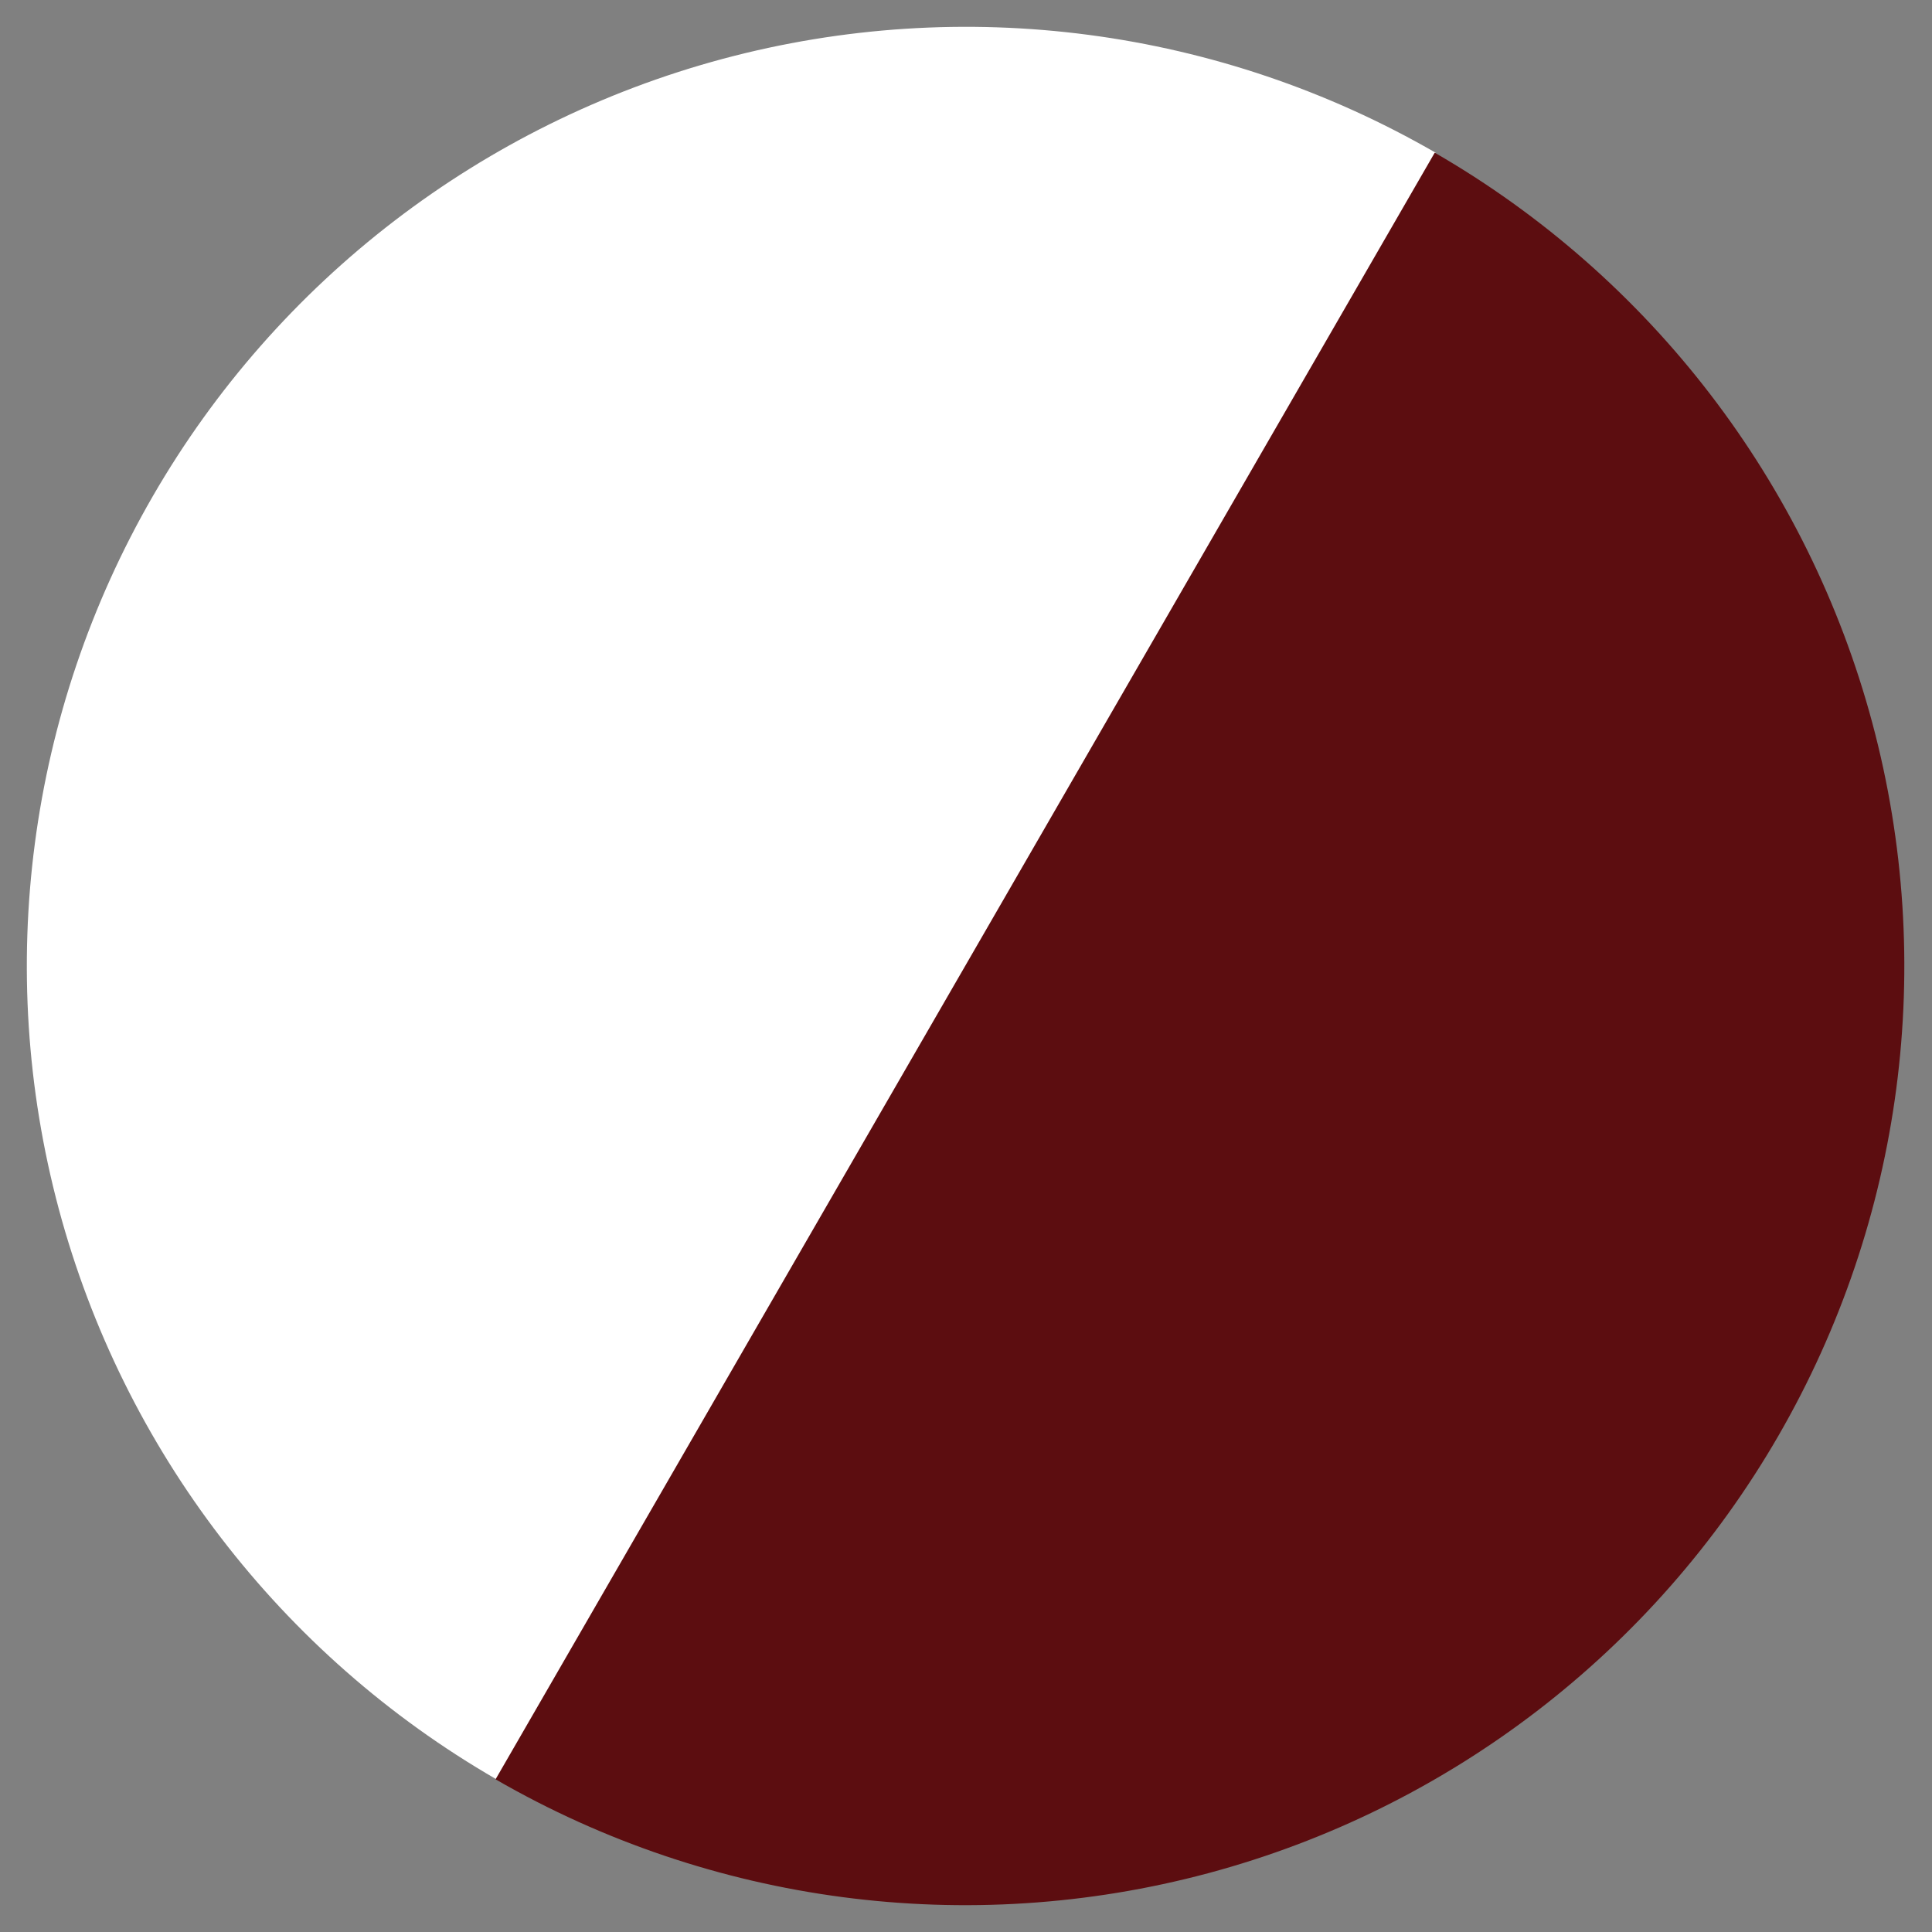
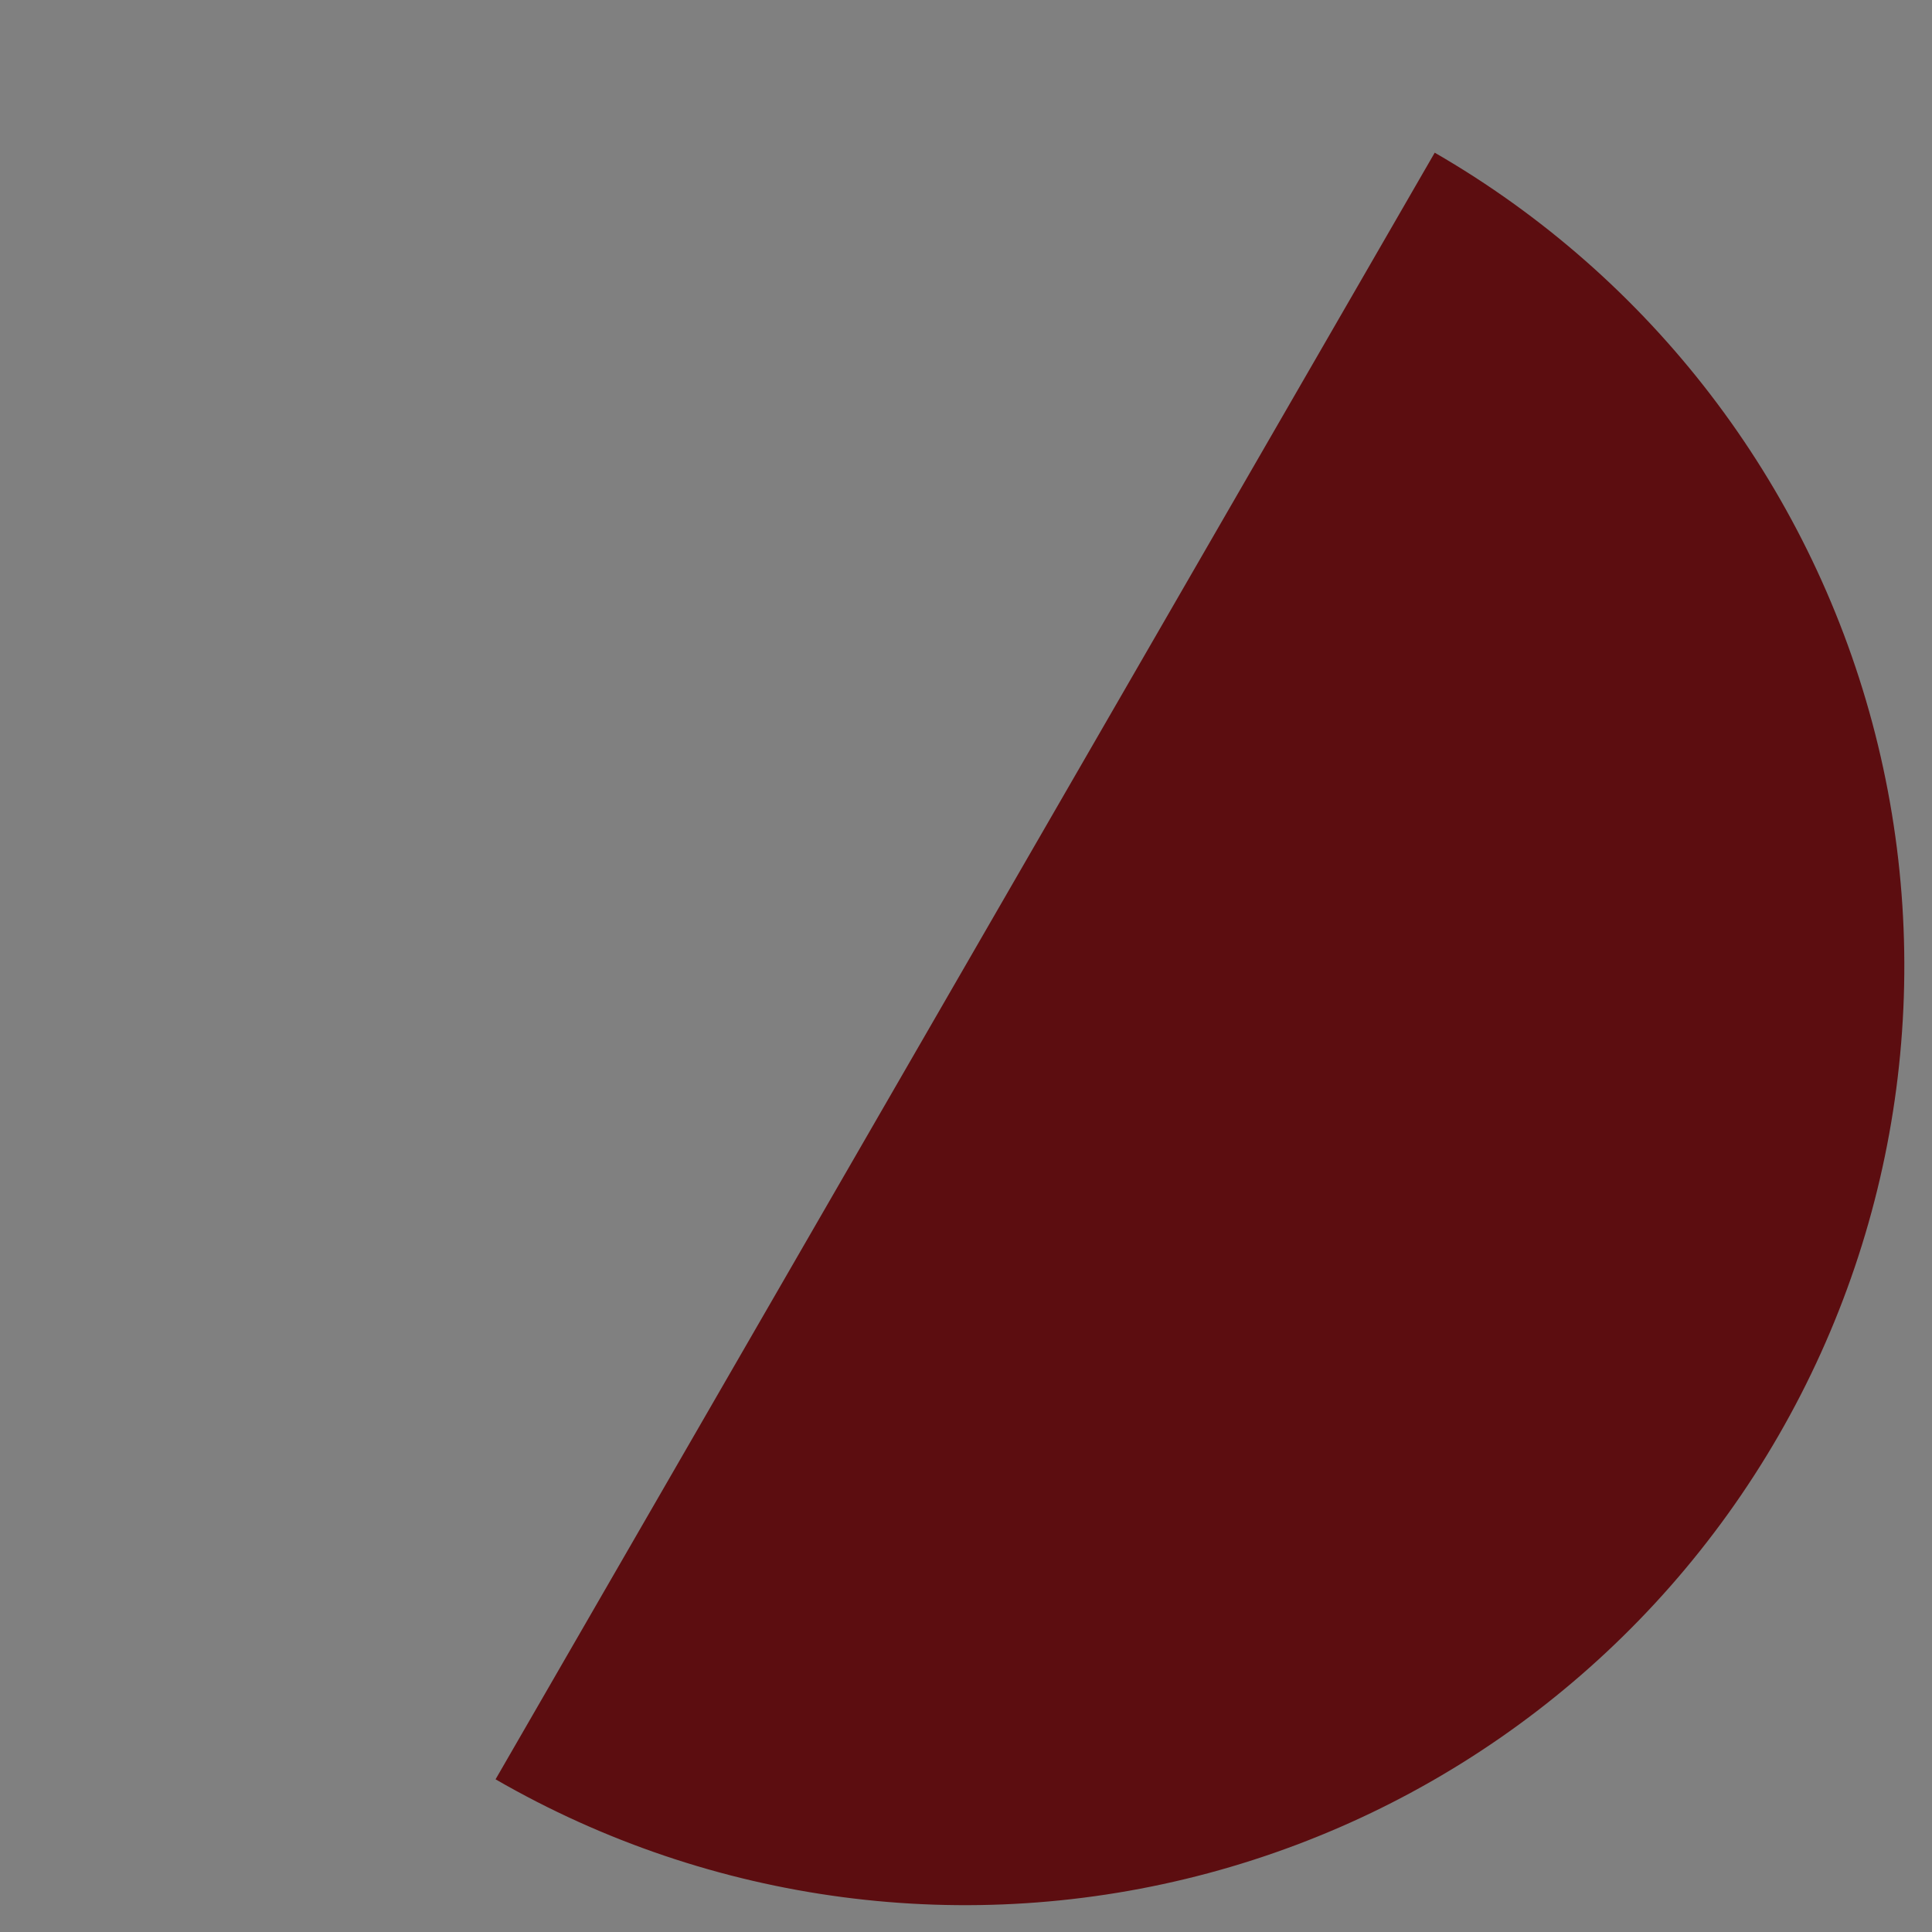
<svg xmlns="http://www.w3.org/2000/svg" width="36" height="36" viewBox="0 0 36 36" fill="none">
  <rect x="0" y="0" width="36" height="36" fill="#808080" stroke="none" />
-   <path d="M9.25 33.155C5.231 30.835 2.298 27.012 1.096 22.529C-0.105 18.046 0.524 13.27 2.845 9.25C5.165 5.231 8.988 2.298 13.471 1.096C17.954 -0.105 22.73 0.524 26.75 2.845L18 18L9.25 33.155Z" fill="white" />
  <path d="M26.734 2.845C30.754 5.165 33.687 8.988 34.888 13.471C36.089 17.954 35.461 22.73 33.14 26.75C30.819 30.77 26.997 33.703 22.514 34.904C18.031 36.105 13.254 35.476 9.234 33.155L17.984 18L26.734 2.845Z" fill="#5C0D10" />
</svg>